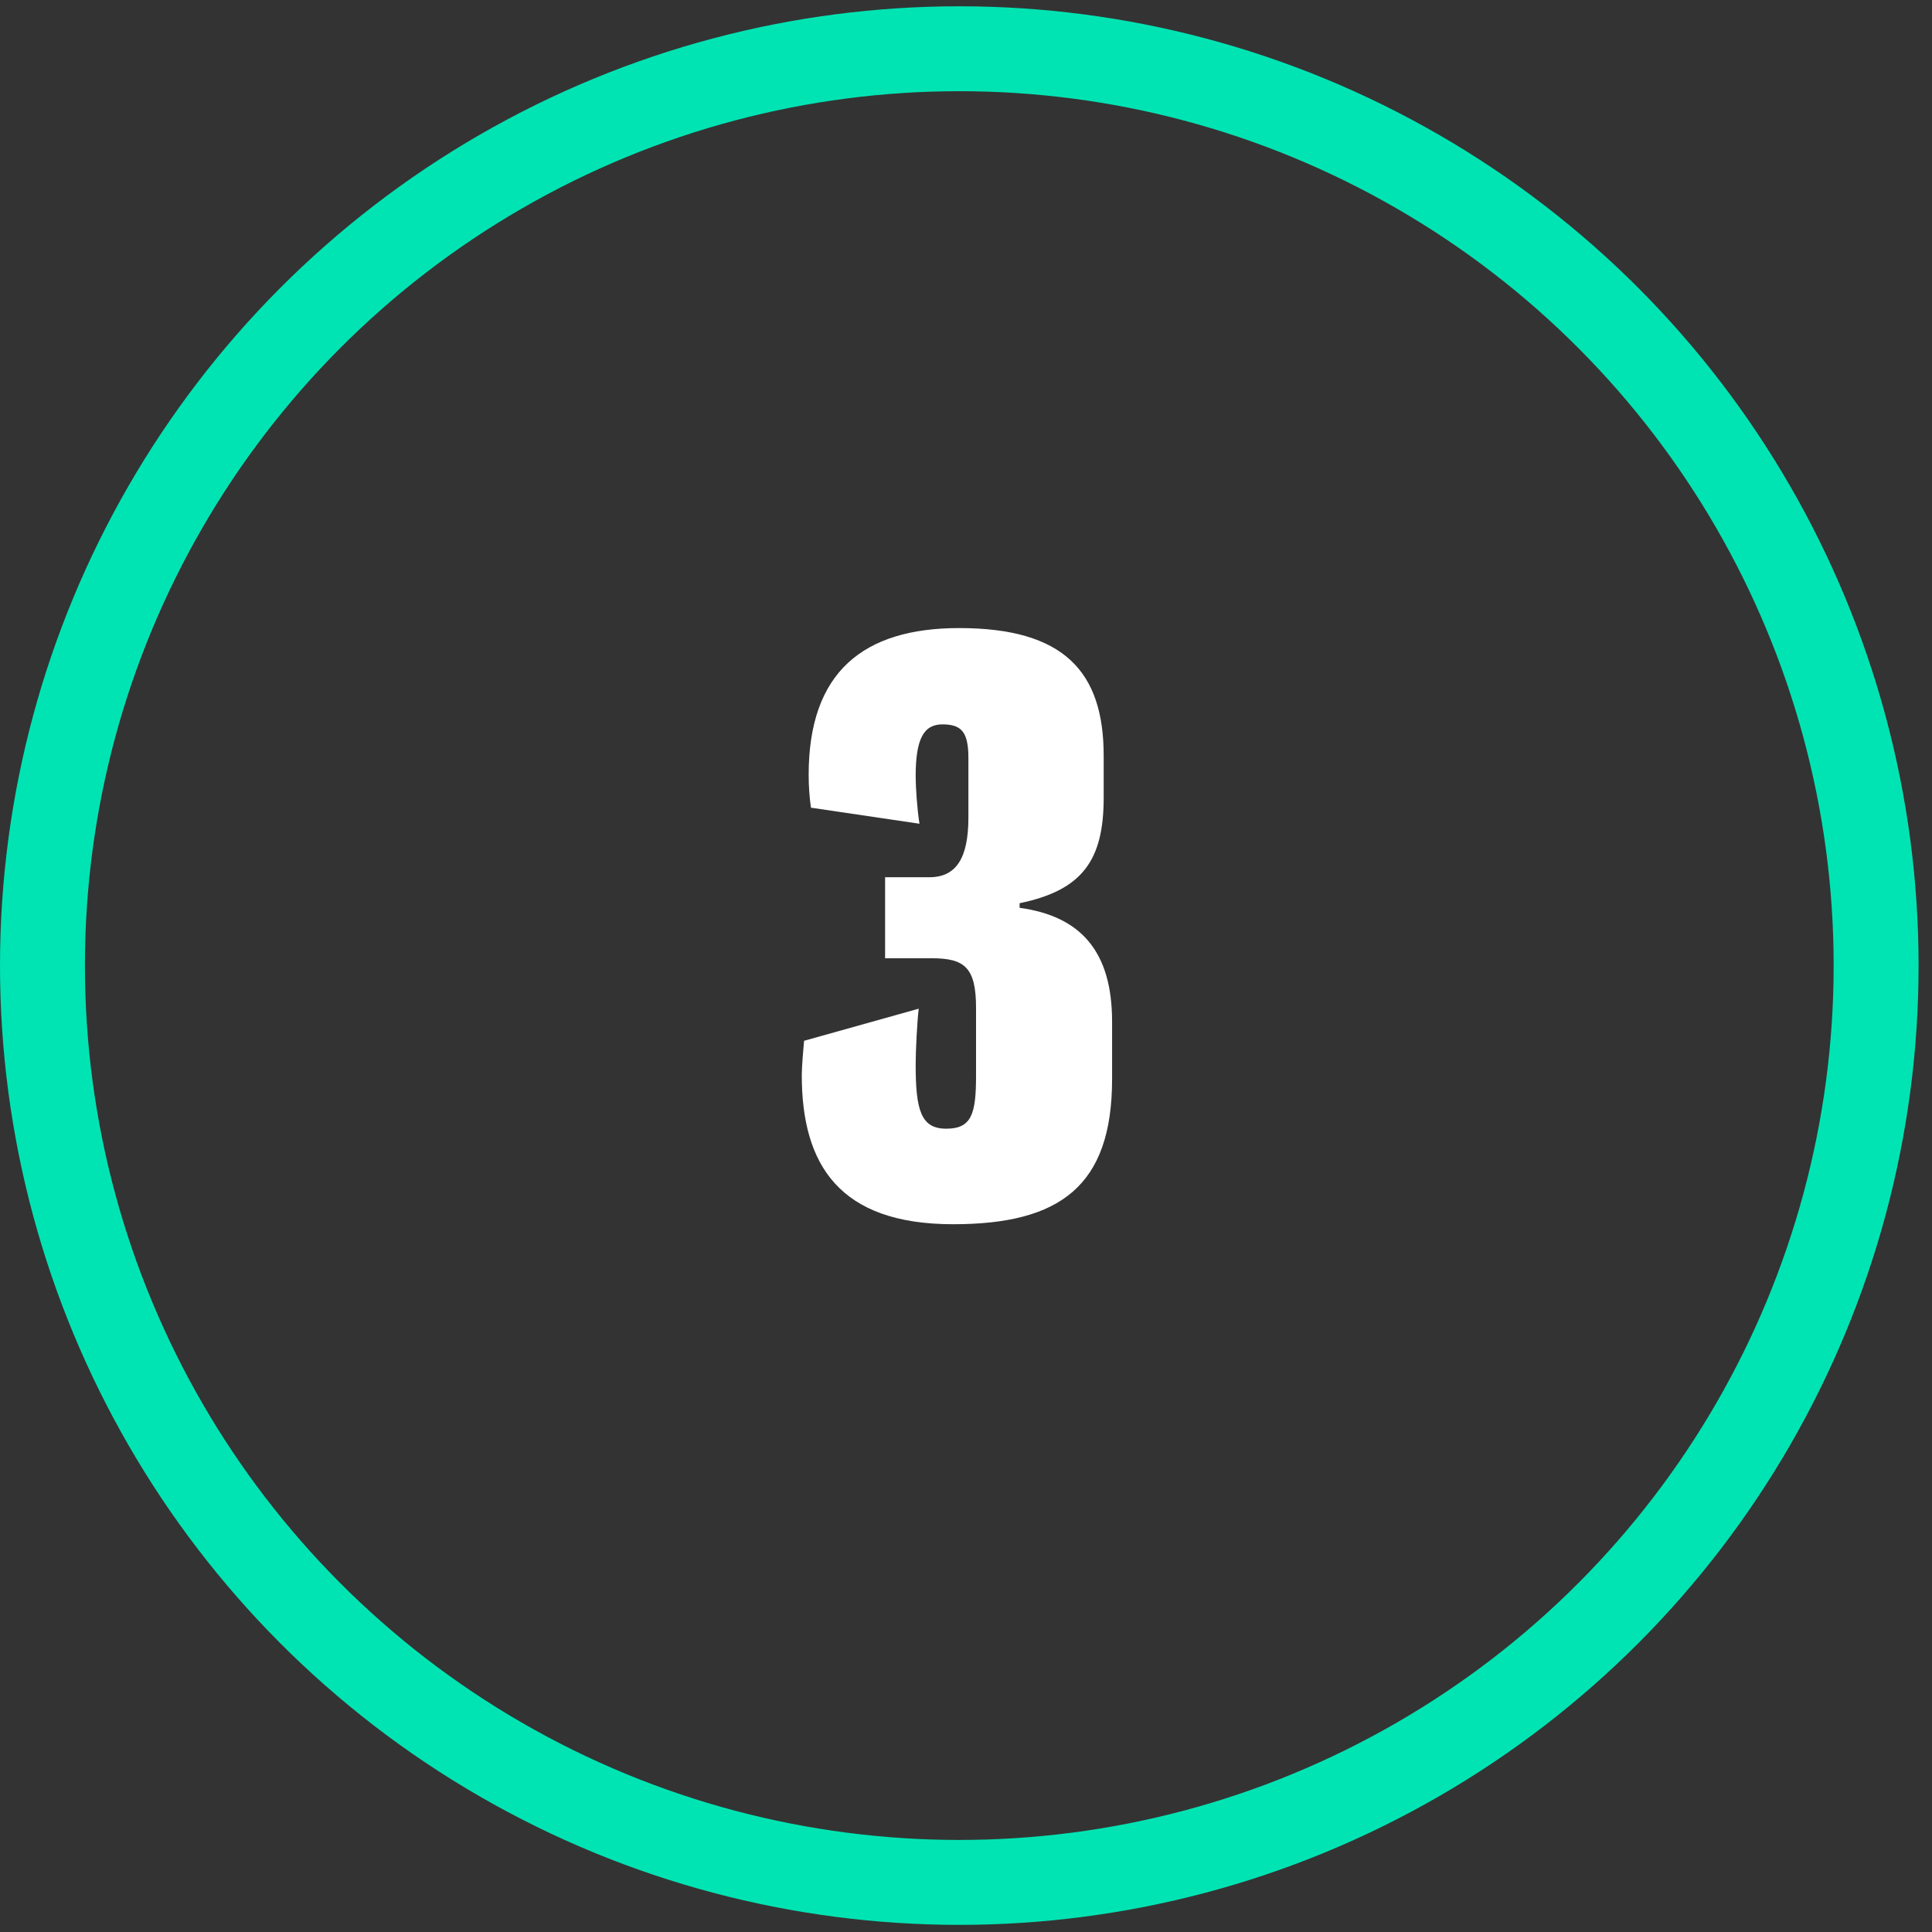
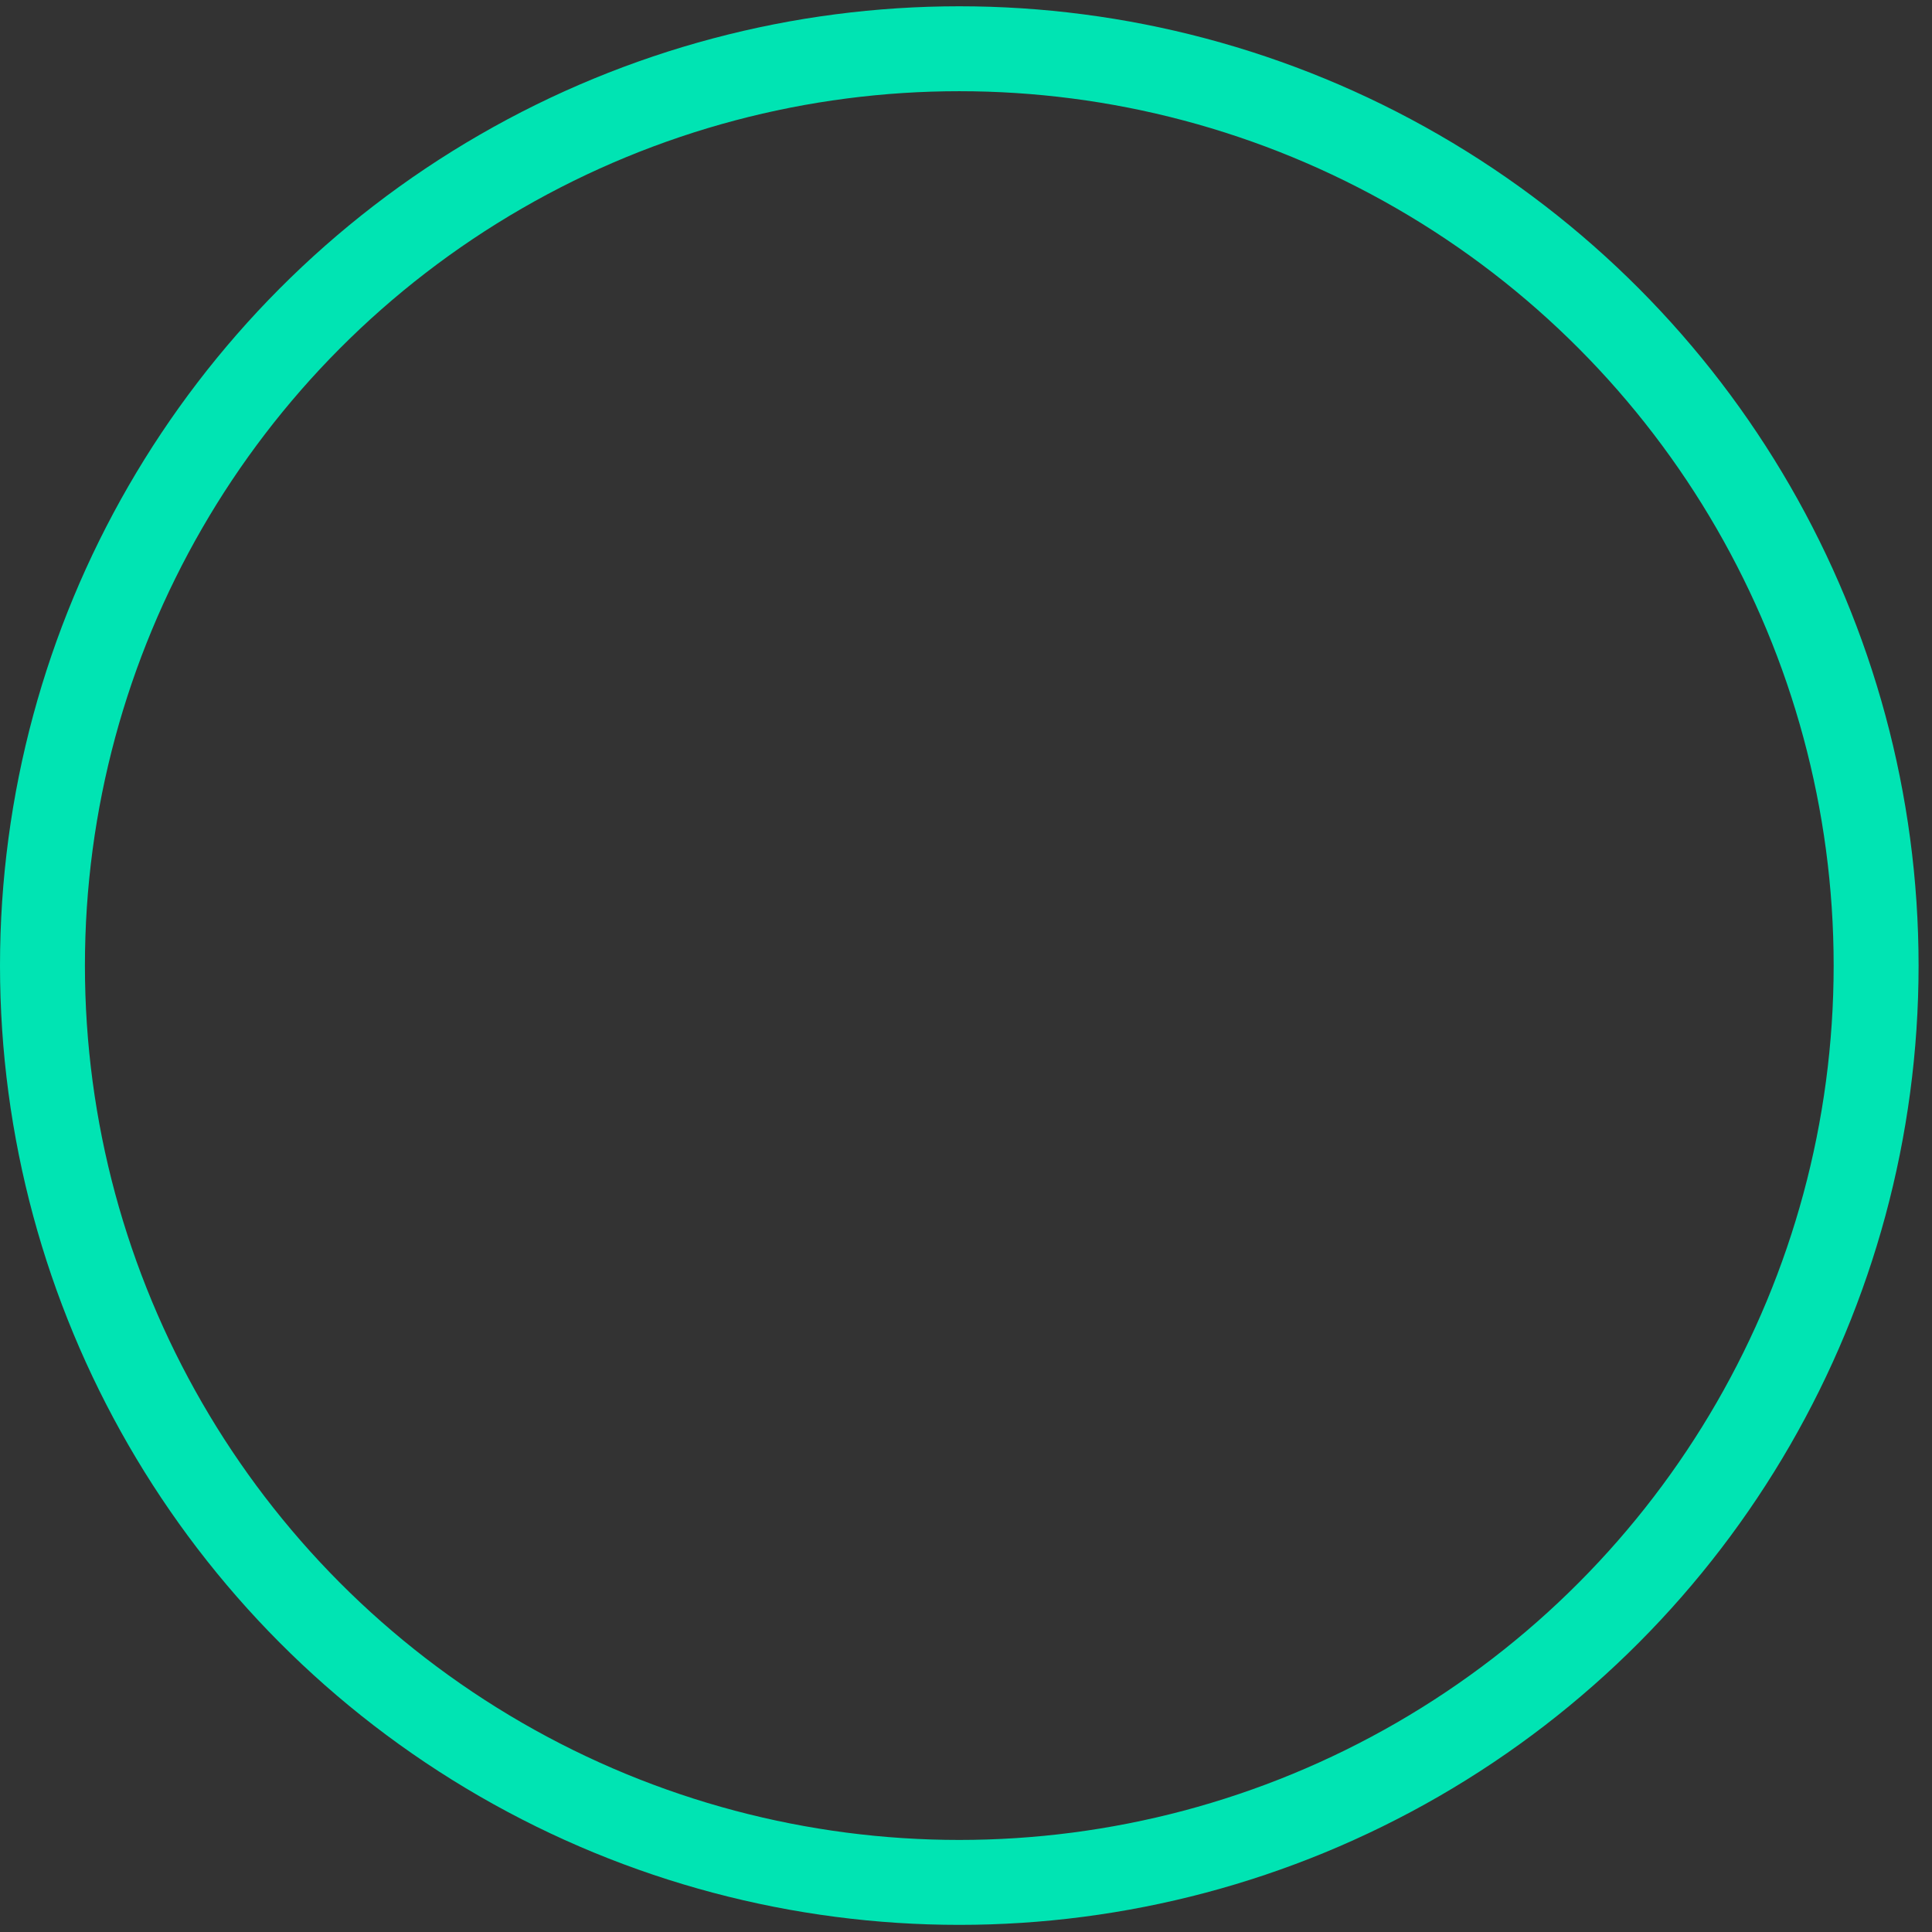
<svg xmlns="http://www.w3.org/2000/svg" width="91" height="91" viewBox="0 0 91 91" fill="none">
  <rect x="0" y="0" width="91" height="91" fill="#333333" stroke="none" />
  <circle cx="45.184" cy="45.48" r="43.184" stroke="#00E4B3" stroke-width="4" />
-   <path d="M51.985 37.575V35.595C51.985 31.635 50.113 29.583 45.181 29.583C40.645 29.583 38.089 31.671 38.089 36.495C38.089 36.999 38.125 37.539 38.197 38.043L43.309 38.799C43.201 38.151 43.129 37.071 43.129 36.567C43.129 34.839 43.489 34.119 44.389 34.119C45.289 34.119 45.613 34.479 45.613 35.703V38.511C45.613 40.419 45.037 41.319 43.777 41.319H41.689V45.135H43.885C45.433 45.135 45.973 45.567 45.973 47.475V50.679C45.973 52.479 45.757 53.163 44.569 53.163C43.381 53.163 43.129 52.299 43.129 50.139C43.129 49.491 43.201 48.087 43.273 47.511L37.873 49.023C37.837 49.419 37.765 50.247 37.765 50.643C37.765 54.855 39.529 57.663 44.893 57.663C49.933 57.663 52.381 55.863 52.381 50.823V48.123C52.381 44.811 50.905 43.155 48.025 42.759V42.543C50.977 41.931 51.985 40.527 51.985 37.575Z" fill="white" />
</svg>